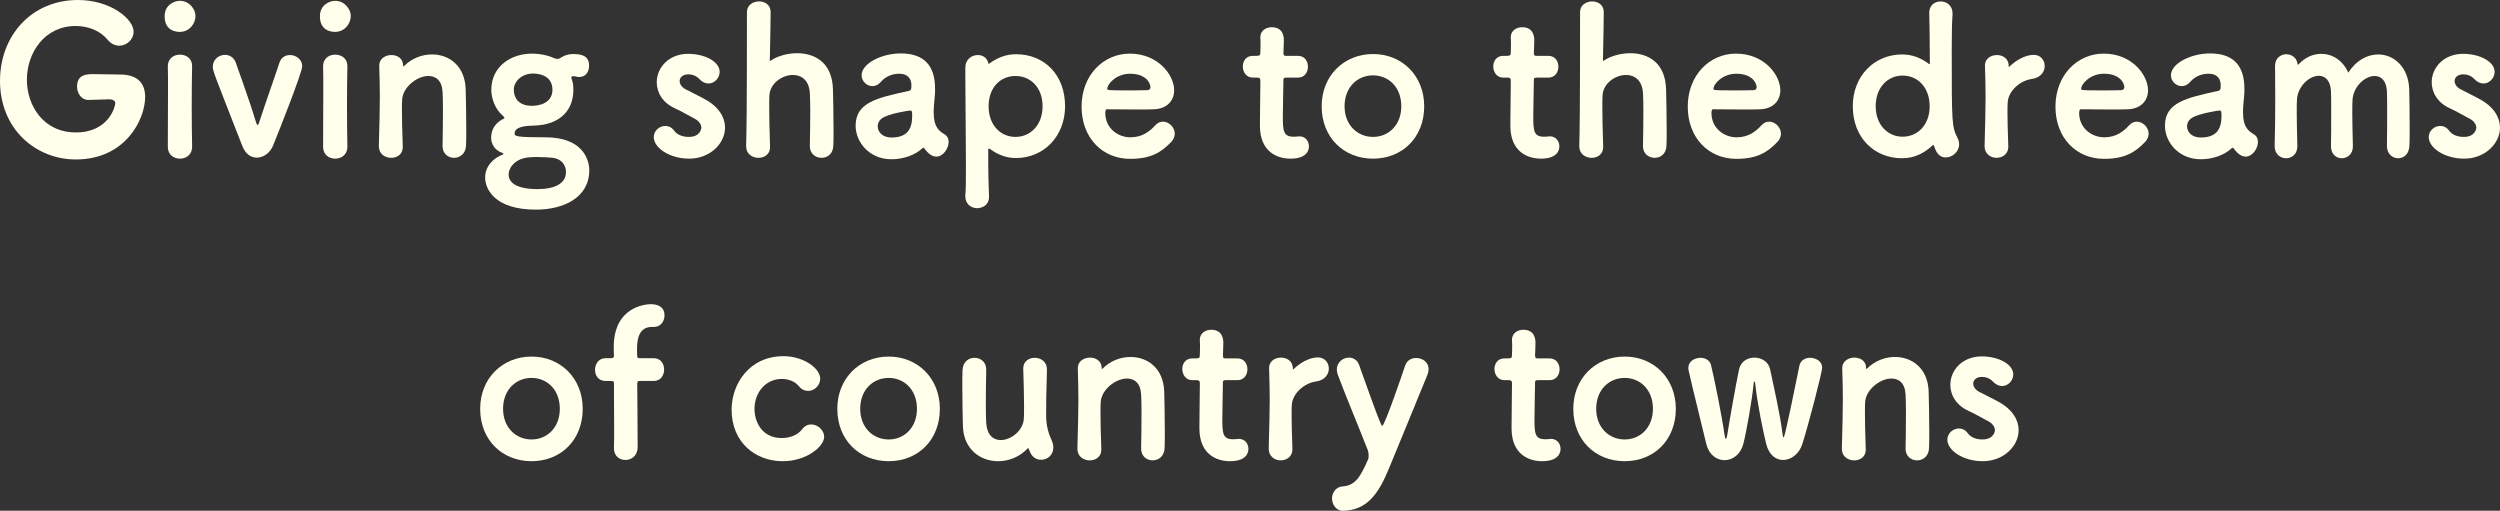
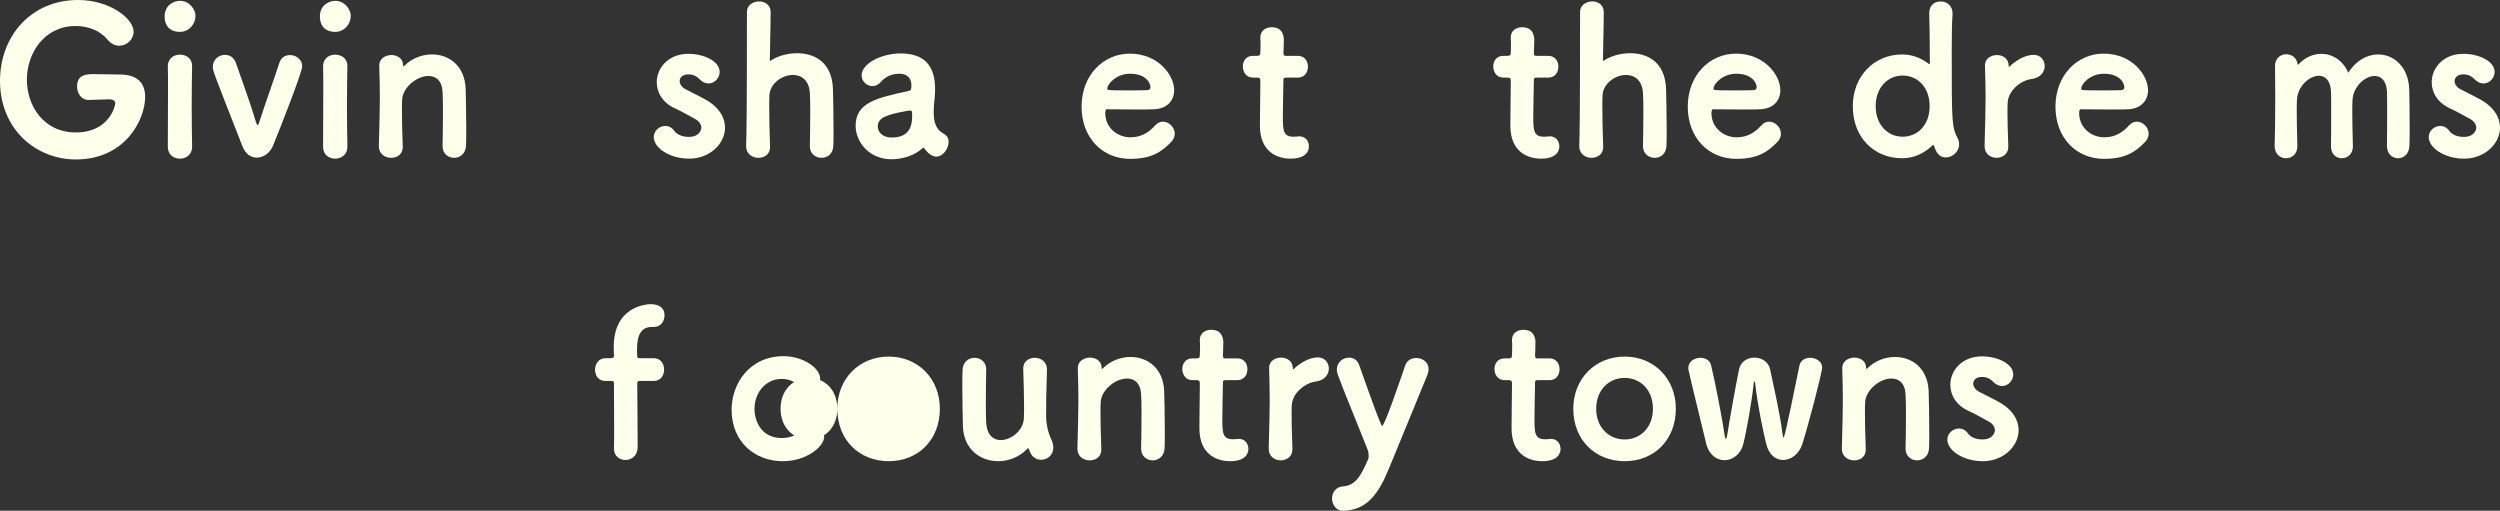
<svg xmlns="http://www.w3.org/2000/svg" id="_レイヤー_2" viewBox="0 0 578.416 118.172">
  <rect x="0" y="0" width="578.416" height="118.172" fill="#333333" stroke="none" />
  <defs>
    <style>.cls-1{fill:#ffffeb;stroke-width:0px;}</style>
  </defs>
  <g id="_レイヤー_1-2">
    <path class="cls-1" d="M17.552,36.893C8.292,36.893,0,29.89,0,18.705,0,8.365,7.187,0,18.058,0c7.463,0,12.853,4.371,12.853,7.331,0,1.786-1.565,3.243-3.316,3.243-.921,0-1.935-.423-2.764-1.457-1.705-2.067-4.515-3.102-7.325-3.102-7.232,0-11.286,6.25-11.286,12.407,0,6.016,3.824,12.219,11.333,12.219,7.646,0,9.121-6.062,9.121-6.768,0-.61-.691-.893-1.336-.893h-.23c-.185,0-2.027.047-4.561.141h-.093c-1.658,0-2.625-1.551-2.625-3.102,0-2.866,2.349-2.866,3.823-2.866,2.211,0,4.698.094,6.081.094h.092c4.238,0,5.758,2.256,5.758,5.17,0,5.264-4.606,14.475-16.03,14.475Z" />
    <path class="cls-1" d="M41.592,7.379c-.69,0-3.501-.142-3.501-3.619,0-2.585,2.165-3.572,3.547-3.572,2.165,0,3.594,1.975,3.594,3.479,0,1.832-1.429,3.713-3.64,3.713ZM41.638,36.705c-1.428,0-2.81-.894-2.81-2.727,0-3.854.046-9.117.046-13.347,0-2.115,0-3.995-.046-5.264-.046-1.316.875-2.726,2.81-2.726,1.383,0,2.811.846,2.811,2.584v.095c-.046,1.927-.092,5.593-.092,9.493,0,3.195.046,6.532.092,9.07v.094c0,1.833-1.428,2.727-2.811,2.727Z" />
    <path class="cls-1" d="M59.418,36.47c-1.336,0-2.626-.799-3.363-2.726-6.68-17.061-6.817-17.342-6.817-18.282,0-1.739,1.428-2.772,2.81-2.772,1.06,0,2.119.61,2.534,1.88.553,1.691,3.086,8.459,4.561,13.44.185.611.322.894.461.894.184,0,.322-.376.46-.894,1.336-4.136,3.594-10.433,4.561-13.44.415-1.316,1.429-1.833,2.488-1.833,1.382,0,2.81,1.033,2.81,2.585,0,1.362-5.021,14.146-6.771,18.423-.691,1.645-2.211,2.726-3.731,2.726Z" />
    <path class="cls-1" d="M77.518,7.379c-.69,0-3.501-.142-3.501-3.619,0-2.585,2.165-3.572,3.547-3.572,2.165,0,3.594,1.975,3.594,3.479,0,1.832-1.429,3.713-3.64,3.713ZM77.563,36.705c-1.428,0-2.81-.894-2.81-2.727,0-3.854.046-9.117.046-13.347,0-2.115,0-3.995-.046-5.264-.046-1.316.875-2.726,2.81-2.726,1.383,0,2.811.846,2.811,2.584v.095c-.046,1.927-.092,5.593-.092,9.493,0,3.195.046,6.532.092,9.07v.094c0,1.833-1.428,2.727-2.811,2.727Z" />
    <path class="cls-1" d="M102.392,33.791c.046-1.927.093-5.452.093-8.365,0-1.881-.047-3.479-.093-4.184-.138-2.632-1.566-3.665-3.271-3.665-2.626,0-5.942,2.585-6.081,5.498-.046.705-.046,1.457-.046,2.397,0,1.927.046,4.465.185,8.318.092,2.067-1.475,2.726-2.672,2.726-1.428,0-2.856-.893-2.856-2.679v-.094c.139-5.358.23-8.413.23-11.186,0-2.256-.046-4.324-.138-7.332v-.094c0-1.551,1.428-2.396,2.81-2.396,1.336,0,2.718.752,2.718,2.443,0,.142.046.188.093.188,0,0,.092-.047.138-.095,1.751-1.785,4.146-2.679,6.449-2.679,3.916,0,7.601,2.585,7.785,7.99.046,1.691.139,5.827.139,9.305,0,1.41,0,2.727-.046,3.713-.047,1.974-1.429,2.914-2.765,2.914s-2.672-.94-2.672-2.679v-.047Z" />
-     <path class="cls-1" d="M119.063,30.877c0,.658.415.893,7.187.893,8.384,0,10.089,4.982,10.089,7.614,0,6.345-5.942,9.117-12.346,9.117-9.582,0-11.747-4.794-11.747-7.426,0-2.679,1.98-4.512,4.054-5.311.092-.047.185-.094.185-.188,0-.047-.093-.141-.323-.234-1.889-.611-2.533-2.35-2.533-3.431,0-1.646.691-3.196,2.487-4.229.322-.188.599-.235.599-.424,0-.094-.138-.281-.46-.563-1.797-1.551-2.58-4.089-2.58-5.875,0-5.687,4.837-8.412,9.352-8.412h.139c1.658,0,3.408.329,4.883.987.322.141.599.234.875.234.23,0,.461-.047.737-.234.967-.611,1.843-.894,2.948-.894,2.165,0,3.686.517,3.686,2.726,0,1.316-.737,2.585-2.258,2.585-.138,0-.322,0-.507-.047-.599-.141-.783-.141-.921-.141-.369,0-.415.188-.415.329,0,.047,0,.141.046.234.323.987.415,1.363.415,2.632,0,4.7-3.087,7.989-8.845,8.225-1.98.047-4.745.188-4.745,1.833ZM127.954,36.517c-.829-.094-2.303-.188-3.685-.188-.553,0-1.105,0-1.566.048-3.501.188-5.021,2.396-5.021,4.041,0,1.692,1.612,3.337,6.68,3.337,4.008,0,6.588-1.315,6.588-3.947,0-1.457-.876-3.008-2.995-3.29ZM123.256,17.013c-2.35,0-4.376,1.692-4.376,3.76,0,1.598.829,3.713,4.237,3.713,1.612,0,4.699-.611,4.699-3.713,0-3.713-3.87-3.76-4.561-3.76Z" />
    <path class="cls-1" d="M159.458,36.705c-4.606,0-8.2-2.538-8.2-4.982,0-1.457,1.29-2.585,2.672-2.585.737,0,1.521.329,2.073,1.128.507.705,1.612,1.41,3.362,1.41,2.626,0,2.902-1.88,2.902-2.115,0-.752-.507-1.598-1.658-2.161-1.197-.611-2.902-1.646-4.376-2.303-2.948-1.316-4.284-3.713-4.284-6.063,0-3.336,2.718-6.579,7.278-6.579,3.823,0,7.278,1.786,7.278,4.183,0,1.41-1.197,2.679-2.58,2.679-.69,0-1.474-.329-2.165-1.081-.322-.328-1.06-1.033-2.533-1.033-1.29,0-1.981.752-1.981,1.551,0,.658.461,1.41,1.336,1.88,1.198.657,3.041,1.504,4.469,2.303,3.316,1.786,4.699,4.276,4.699,6.579,0,3.76-3.548,7.191-8.292,7.191Z" />
    <path class="cls-1" d="M187.371,33.791c.046-1.927.093-5.357.093-8.178,0-1.833-.047-3.384-.093-4.089-.184-3.008-1.98-4.183-3.915-4.183-2.488,0-5.252,1.927-5.437,4.652-.046.705-.046,1.599-.046,2.68,0,2.208.046,5.264.185,9.117.092,2.067-1.475,2.726-2.672,2.726-1.428,0-2.856-.893-2.856-2.679v-.094c.093-3.243.185-7.379.185-30.972,0-1.598,1.428-2.443,2.81-2.443,1.336,0,2.672.799,2.672,2.443,0,.095-.046,5.733-.184,11.045,0,.281.046.281.046.281.046,0,.138-.047.276-.141,1.382-.94,3.686-1.645,5.988-1.645,3.962,0,8.107,2.021,8.292,8.318.046,1.691.139,5.827.139,9.306,0,1.409,0,2.726-.046,3.712-.047,1.975-1.383,2.867-2.719,2.867-1.382,0-2.718-.94-2.718-2.679v-.047Z" />
    <path class="cls-1" d="M213.855,34.354c-.092-.141-.138-.188-.23-.188-.046,0-.138.047-.23.141-1.658,1.598-4.468,2.538-7.14,2.538-5.159,0-8.292-3.995-8.292-7.755,0-5.357,4.883-6.438,12.207-8.036.691-.141.691-.47.691-1.363,0-1.128-.507-2.632-2.856-2.632-1.935,0-3.408.94-4.191,1.88-.599.705-1.29.987-1.981.987-1.289,0-2.487-1.128-2.487-2.491,0-2.819,4.745-5.075,9.029-5.075,5.344,0,7.969,2.726,7.969,8.177,0,.611,0,1.316-.092,2.021-.046.423-.23,2.115-.23,3.478,0,3.478,1.336,4.324,2.58,5.076.599.376.875.986.875,1.691,0,1.551-1.243,3.431-2.855,3.431-1.06,0-1.981-.846-2.765-1.88ZM211.046,26.835c0-.893,0-1.269-.461-1.269-.185,0-5.113.705-6.634,1.88-.599.47-.875,1.128-.875,1.786,0,1.269,1.06,2.584,3.179,2.584,3.777,0,4.791-2.114,4.791-4.981Z" />
-     <path class="cls-1" d="M228.869,34.401c-.092,0-.23.048-.23.142,0,6.392.093,8.506.185,10.809.092,2.773-2.626,2.82-2.718,2.82-1.382,0-2.764-.939-2.764-2.726v-.282c.138-1.222.138-3.854.138-7.05,0-6.532-.138-15.603-.138-21.102v-1.315c0-1.975,1.474-2.961,2.901-2.961,1.06,0,2.073.563,2.396,1.785.046.235.093.282.139.282s.092-.094.23-.188c1.75-1.222,3.685-2.068,6.034-2.068,6.634,0,11.379,4.794,11.379,12.031,0,6.909-4.884,11.984-11.379,11.984-2.487,0-4.422-.939-6.08-2.162h-.093ZM241.215,24.579c0-4.37-2.81-7.002-6.265-7.002s-6.219,2.632-6.219,7.002c0,4.418,2.81,7.097,6.219,7.097s6.265-2.679,6.265-7.097Z" />
    <path class="cls-1" d="M261.48,36.752c-6.449,0-11.24-4.888-11.24-12.078,0-7.285,5.067-12.267,11.148-12.267,6.633,0,10.272,5.028,10.272,8.459,0,2.351-1.566,4.324-4.745,4.418-1.014.047-2.396.047-3.823.047-2.902,0-6.035-.047-7.048-.047-.23,0-.322.47-.322.94.046,3.478,2.947,5.545,5.804,5.545,2.764,0,4.469-1.362,5.759-2.772.553-.611,1.151-.846,1.796-.846,1.382,0,2.718,1.315,2.718,2.772,0,.611-.229,1.27-.782,1.88-2.35,2.444-4.699,3.948-9.536,3.948ZM261.435,17.06c-3.087,0-5.252,2.303-5.252,3.525,0,.281.369.329,4.377.329,1.704,0,3.593,0,4.837-.048.368,0,.783-.188.783-.704,0-.752-.83-3.103-4.745-3.103Z" />
    <path class="cls-1" d="M297.591,17.953c-.645,0-.645.281-.645.47,0,1.739-.139,5.451-.139,8.412,0,3.431.093,4.794,2.487,4.794.276,0,.553,0,.876-.047.138,0,.276-.047.414-.047,1.475,0,2.258,1.128,2.258,2.35,0,.799-.415,2.82-4.238,2.82-3.317,0-7.002-1.739-7.095-7.379v-1.034c0-2.585.093-7.003.093-8.93v-.704c0-.658-.369-.705-.829-.705h-.922c-1.52,0-2.303-1.316-2.303-2.585,0-1.222.736-2.444,2.303-2.444h.875c.83,0,.876-.234.876-.939,0-.047.046-.752.046-1.692,0-.47,0-.986-.046-1.504v-.188c0-1.504,1.29-2.303,2.626-2.303,2.81,0,2.81,2.49,2.81,3.055,0,1.175-.092,2.679-.092,2.679v.188c0,.658.23.705.599.705h2.764c1.566,0,2.304,1.27,2.304,2.491,0,1.269-.737,2.538-2.304,2.538h-2.718Z" />
-     <path class="cls-1" d="M305.788,24.579c0-7.002,5.113-12.078,11.885-12.078,6.772,0,11.84,5.076,11.84,12.078,0,7.237-5.067,12.126-11.84,12.126-6.771,0-11.885-4.889-11.885-12.126ZM324.215,24.579c0-4.417-2.948-7.144-6.542-7.144-3.593,0-6.587,2.727-6.587,7.144,0,4.371,2.994,7.097,6.587,7.097,3.594,0,6.542-2.726,6.542-7.097Z" />
    <path class="cls-1" d="M355.533,17.953c-.645,0-.645.281-.645.47,0,1.739-.139,5.451-.139,8.412,0,3.431.092,4.794,2.487,4.794.276,0,.554,0,.876-.047.138,0,.276-.047.414-.047,1.475,0,2.258,1.128,2.258,2.35,0,.799-.415,2.82-4.238,2.82-3.317,0-7.002-1.739-7.095-7.379v-1.034c0-2.585.093-7.003.093-8.93v-.704c0-.658-.369-.705-.829-.705h-.922c-1.52,0-2.303-1.316-2.303-2.585,0-1.222.736-2.444,2.303-2.444h.875c.83,0,.876-.234.876-.939,0-.047.046-.752.046-1.692,0-.47,0-.986-.046-1.504v-.188c0-1.504,1.29-2.303,2.626-2.303,2.81,0,2.81,2.49,2.81,3.055,0,1.175-.092,2.679-.092,2.679v.188c0,.658.23.705.599.705h2.764c1.566,0,2.304,1.27,2.304,2.491,0,1.269-.737,2.538-2.304,2.538h-2.718Z" />
    <path class="cls-1" d="M380.13,33.791c.046-1.927.093-5.357.093-8.178,0-1.833-.047-3.384-.093-4.089-.184-3.008-1.98-4.183-3.915-4.183-2.488,0-5.252,1.927-5.437,4.652-.046.705-.046,1.599-.046,2.68,0,2.208.046,5.264.185,9.117.092,2.067-1.475,2.726-2.672,2.726-1.428,0-2.856-.893-2.856-2.679v-.094c.093-3.243.185-7.379.185-30.972,0-1.598,1.428-2.443,2.81-2.443,1.336,0,2.672.799,2.672,2.443,0,.095-.046,5.733-.184,11.045,0,.281.046.281.046.281.046,0,.138-.047.276-.141,1.382-.94,3.686-1.645,5.988-1.645,3.962,0,8.107,2.021,8.292,8.318.046,1.691.139,5.827.139,9.306,0,1.409,0,2.726-.046,3.712-.047,1.975-1.383,2.867-2.719,2.867-1.382,0-2.718-.94-2.718-2.679v-.047Z" />
    <path class="cls-1" d="M401.731,36.752c-6.449,0-11.24-4.888-11.24-12.078,0-7.285,5.067-12.267,11.148-12.267,6.633,0,10.272,5.028,10.272,8.459,0,2.351-1.566,4.324-4.745,4.418-1.014.047-2.396.047-3.823.047-2.902,0-6.035-.047-7.048-.047-.23,0-.323.47-.323.94.047,3.478,2.949,5.545,5.805,5.545,2.764,0,4.469-1.362,5.759-2.772.553-.611,1.151-.846,1.796-.846,1.383,0,2.718,1.315,2.718,2.772,0,.611-.229,1.27-.782,1.88-2.35,2.444-4.699,3.948-9.536,3.948ZM401.686,17.06c-3.087,0-5.252,2.303-5.252,3.525,0,.281.369.329,4.377.329,1.704,0,3.593,0,4.837-.048.368,0,.783-.188.783-.704,0-.752-.83-3.103-4.745-3.103Z" />
    <path class="cls-1" d="M450.188,36.423c-1.797,0-2.35-1.599-2.718-2.679-.046-.095-.092-.188-.185-.188-.046,0-.092,0-.184.094-1.751,1.646-4.008,2.961-7.002,2.961-6.496,0-11.425-4.794-11.425-12.031,0-6.955,4.929-11.984,11.425-11.984,2.441,0,4.468.894,6.219,2.209.046,0,.092.047.092.047.046,0,.092-.047.092-.094,0-5.404-.092-9.729-.138-11.655-.046-1.41.783-2.772,2.672-2.772,1.336,0,2.718.939,2.718,2.772v.282c-.139,1.551-.185,4.605-.185,8.271,0,16.872,0,17.671,1.382,20.35.23.47.323.94.323,1.41,0,1.691-1.566,3.008-3.087,3.008ZM446.456,24.579c0-4.417-2.81-7.097-6.265-7.097-3.363,0-6.219,2.68-6.219,7.097,0,4.371,2.855,7.05,6.219,7.05,3.455,0,6.265-2.679,6.265-7.05Z" />
    <path class="cls-1" d="M464.97,15.368c1.29-1.27,3.501-2.679,5.574-2.679,1.612,0,2.533,1.269,2.533,2.584,0,1.316-.921,2.727-3.04,3.008-2.533.329-5.39,2.68-5.527,5.452-.047.705-.047,1.41-.047,2.209,0,1.691.047,3.947.185,7.802.092,1.974-1.428,2.772-2.718,2.772-1.382,0-2.764-.94-2.764-2.679v-.094c.138-5.358.229-8.413.229-11.186,0-2.256-.046-4.324-.138-7.332v-.094c0-1.645,1.474-2.396,2.764-2.396s2.718.752,2.718,2.49c0,.188,0,.235.093.235,0,0,.046,0,.138-.094Z" />
    <path class="cls-1" d="M486.803,36.752c-6.449,0-11.24-4.888-11.24-12.078,0-7.285,5.067-12.267,11.148-12.267,6.633,0,10.272,5.028,10.272,8.459,0,2.351-1.566,4.324-4.745,4.418-1.014.047-2.396.047-3.823.047-2.902,0-6.035-.047-7.048-.047-.23,0-.322.47-.322.94.046,3.478,2.947,5.545,5.804,5.545,2.764,0,4.469-1.362,5.759-2.772.553-.611,1.151-.846,1.796-.846,1.382,0,2.718,1.315,2.718,2.772,0,.611-.229,1.27-.782,1.88-2.35,2.444-4.699,3.948-9.536,3.948ZM486.757,17.06c-3.087,0-5.252,2.303-5.252,3.525,0,.281.369.329,4.377.329,1.704,0,3.593,0,4.837-.048.368,0,.783-.188.783-.704,0-.752-.83-3.103-4.745-3.103Z" />
-     <path class="cls-1" d="M516.788,34.354c-.092-.141-.138-.188-.23-.188-.046,0-.138.047-.23.141-1.658,1.598-4.468,2.538-7.14,2.538-5.159,0-8.292-3.995-8.292-7.755,0-5.357,4.883-6.438,12.207-8.036.691-.141.691-.47.691-1.363,0-1.128-.507-2.632-2.856-2.632-1.935,0-3.408.94-4.191,1.88-.6.705-1.29.987-1.981.987-1.289,0-2.487-1.128-2.487-2.491,0-2.819,4.745-5.075,9.029-5.075,5.344,0,7.969,2.726,7.969,8.177,0,.611,0,1.316-.092,2.021-.046.423-.23,2.115-.23,3.478,0,3.478,1.336,4.324,2.58,5.076.599.376.875.986.875,1.691,0,1.551-1.243,3.431-2.855,3.431-1.06,0-1.981-.846-2.765-1.88ZM513.979,26.835c0-.893,0-1.269-.461-1.269-.185,0-5.113.705-6.634,1.88-.599.47-.875,1.128-.875,1.786,0,1.269,1.06,2.584,3.179,2.584,3.777,0,4.791-2.114,4.791-4.981Z" />
    <path class="cls-1" d="M552.255,33.744c.047-1.833.047-5.123.047-7.99,0-2.067,0-3.9-.047-4.652-.138-2.491-1.382-3.524-2.855-3.524-2.211,0-4.976,2.443-5.113,5.64-.046.846-.046,1.738-.046,2.913,0,1.692.046,3.995.138,7.661v.094c0,1.786-1.29,2.726-2.58,2.726-1.243,0-2.487-.893-2.487-2.772v-.047c.046-1.833.046-5.17.046-7.99,0-2.114,0-3.947-.046-4.699-.138-2.538-1.382-3.572-2.81-3.572-2.212,0-4.93,2.444-5.067,5.593-.046.847-.046,1.692-.046,2.867,0,1.692.046,3.995.138,7.755.046,1.927-1.29,2.866-2.626,2.866-1.289,0-2.625-.939-2.625-2.819v-.094c.092-3.056.138-7.003.138-11.139,0-2.444-.046-4.888-.046-7.332,0-1.832,1.382-2.679,2.58-2.679,1.105,0,2.395.658,2.625,2.209.046.142.046.235.093.235.046,0,.092-.047.184-.142,1.475-1.598,3.363-2.396,5.206-2.396,2.533,0,4.975,1.457,6.265,4.371,1.797-2.867,4.423-4.23,6.91-4.23,3.639,0,7.048,2.914,7.187,8.178.046,1.598.092,5.452.092,8.788,0,1.504,0,2.961-.046,4.042-.046,2.068-1.336,3.008-2.626,3.008s-2.58-.986-2.58-2.819v-.047Z" />
    <path class="cls-1" d="M570.124,36.705c-4.606,0-8.2-2.538-8.2-4.982,0-1.457,1.29-2.585,2.672-2.585.737,0,1.521.329,2.073,1.128.507.705,1.612,1.41,3.362,1.41,2.626,0,2.902-1.88,2.902-2.115,0-.752-.507-1.598-1.658-2.161-1.197-.611-2.902-1.646-4.376-2.303-2.948-1.316-4.284-3.713-4.284-6.063,0-3.336,2.718-6.579,7.278-6.579,3.823,0,7.278,1.786,7.278,4.183,0,1.41-1.197,2.679-2.58,2.679-.69,0-1.474-.329-2.165-1.081-.322-.328-1.06-1.033-2.533-1.033-1.29,0-1.981.752-1.981,1.551,0,.658.461,1.41,1.336,1.88,1.198.657,3.041,1.504,4.469,2.303,3.316,1.786,4.699,4.276,4.699,6.579,0,3.76-3.548,7.191-8.292,7.191Z" />
-     <path class="cls-1" d="M111.096,94.579c0-7.002,5.113-12.078,11.885-12.078,6.772,0,11.84,5.076,11.84,12.078,0,7.237-5.067,12.126-11.84,12.126-6.771,0-11.885-4.889-11.885-12.126ZM129.522,94.579c0-4.417-2.948-7.144-6.542-7.144-3.593,0-6.587,2.727-6.587,7.144,0,4.371,2.994,7.097,6.587,7.097,3.594,0,6.542-2.726,6.542-7.097Z" />
    <path class="cls-1" d="M148.082,88.141c-.553,0-.645.141-.645.752,0,0,.092,9.964.092,13.488v1.175c-.046,1.927-1.474,2.867-2.81,2.867-1.382,0-2.672-.894-2.672-2.679v-.188c.046-.563.046-2.396.046-4.559,0-4.323-.046-10.104-.046-10.104,0-.658,0-.752-.829-.752h-1.151c-1.612,0-2.396-1.269-2.396-2.585,0-1.315.829-2.679,2.396-2.679h1.197c.691,0,.783-.234.783-.611,0-.47-.046-.846-.046-1.974,0-9.446,7.555-9.916,8.568-9.916.553,0,3.179.047,3.179,2.585,0,1.362-.876,2.679-2.442,2.679h-.506c-3.317,0-3.409,3.618-3.409,5.17,0,.704,0,1.033.046,1.645,0,.329.185.423.645.423h3.179c1.612,0,2.396,1.316,2.396,2.632,0,1.316-.783,2.632-2.396,2.632h-3.179Z" />
    <path class="cls-1" d="M181.107,106.705c-6.312,0-11.839-4.324-11.839-11.938,0-5.875,4.054-12.36,12.023-12.36,4.561,0,8.476,2.772,8.476,5.217,0,1.551-1.336,2.819-2.81,2.819-.737,0-1.521-.329-2.165-1.128-.876-1.081-2.396-1.645-3.916-1.645-3.686,0-6.312,3.102-6.312,6.955,0,2.585,1.429,6.721,6.312,6.721,1.889,0,3.731-.705,4.699-2.021.599-.799,1.382-1.128,2.118-1.128,1.521,0,2.995,1.362,2.995,2.866,0,2.162-3.962,5.641-9.582,5.641Z" />
-     <path class="cls-1" d="M193.726,94.579c0-7.002,5.113-12.078,11.885-12.078,6.772,0,11.84,5.076,11.84,12.078,0,7.237-5.067,12.126-11.84,12.126-6.771,0-11.885-4.889-11.885-12.126ZM212.152,94.579c0-4.417-2.948-7.144-6.542-7.144-3.593,0-6.587,2.727-6.587,7.144,0,4.371,2.994,7.097,6.587,7.097,3.594,0,6.542-2.726,6.542-7.097Z" />
+     <path class="cls-1" d="M193.726,94.579c0-7.002,5.113-12.078,11.885-12.078,6.772,0,11.84,5.076,11.84,12.078,0,7.237-5.067,12.126-11.84,12.126-6.771,0-11.885-4.889-11.885-12.126Zc0-4.417-2.948-7.144-6.542-7.144-3.593,0-6.587,2.727-6.587,7.144,0,4.371,2.994,7.097,6.587,7.097,3.594,0,6.542-2.726,6.542-7.097Z" />
    <path class="cls-1" d="M228.179,85.509c-.046,1.927-.092,5.405-.092,8.225,0,1.833.046,3.431.092,4.136.185,2.82,1.658,3.947,3.363,3.947,2.395,0,5.205-2.208,5.343-4.981.047-.752.047-1.738.047-2.961,0-1.88-.093-6.25-.185-8.365-.092-2.067,1.474-2.726,2.672-2.726,1.382,0,2.81.893,2.81,2.679v.094c-.184,5.499-.184,7.989-.184,10.763,0,1.738.414,3.713,1.197,5.357.322.705.461,1.316.461,1.88,0,1.739-1.382,2.82-2.811,2.82-1.06,0-2.118-.564-2.625-1.927q-.323-.8-.369-.8c-.046,0-.092.048-.184.142-1.843,1.974-4.377,2.914-6.772,2.914-4.1,0-7.969-2.727-8.153-8.037-.046-1.691-.139-5.827-.139-9.258,0-1.41,0-2.727.047-3.713.046-1.975,1.428-2.914,2.764-2.914,1.382,0,2.718.939,2.718,2.679v.047Z" />
    <path class="cls-1" d="M264.015,103.791c.046-1.927.093-5.452.093-8.365,0-1.881-.047-3.479-.093-4.184-.138-2.632-1.566-3.665-3.271-3.665-2.626,0-5.942,2.585-6.081,5.498-.046.705-.046,1.457-.046,2.397,0,1.927.046,4.465.185,8.318.092,2.067-1.475,2.726-2.672,2.726-1.428,0-2.856-.893-2.856-2.679v-.094c.139-5.358.23-8.413.23-11.186,0-2.256-.046-4.324-.138-7.332v-.094c0-1.551,1.428-2.396,2.81-2.396,1.336,0,2.718.752,2.718,2.443,0,.142.046.188.093.188,0,0,.092-.047.138-.095,1.751-1.785,4.146-2.679,6.449-2.679,3.916,0,7.601,2.585,7.785,7.99.046,1.691.139,5.827.139,9.305,0,1.41,0,2.727-.046,3.713-.047,1.974-1.429,2.914-2.765,2.914s-2.672-.94-2.672-2.679v-.047Z" />
    <path class="cls-1" d="M283.589,87.953c-.645,0-.645.281-.645.47,0,1.739-.139,5.451-.139,8.412,0,3.431.093,4.794,2.487,4.794.276,0,.553,0,.876-.047.138,0,.276-.047.414-.047,1.475,0,2.258,1.128,2.258,2.35,0,.799-.415,2.82-4.238,2.82-3.317,0-7.002-1.739-7.095-7.379v-1.034c0-2.585.093-7.003.093-8.93v-.704c0-.658-.369-.705-.829-.705h-.922c-1.52,0-2.303-1.316-2.303-2.585,0-1.222.736-2.444,2.303-2.444h.875c.83,0,.876-.234.876-.939,0-.047.046-.752.046-1.692,0-.47,0-.986-.046-1.504v-.188c0-1.504,1.29-2.303,2.626-2.303,2.81,0,2.81,2.49,2.81,3.055,0,1.175-.092,2.679-.092,2.679v.188c0,.658.23.705.599.705h2.764c1.566,0,2.304,1.27,2.304,2.491,0,1.269-.737,2.538-2.304,2.538h-2.718Z" />
    <path class="cls-1" d="M299.341,85.368c1.29-1.27,3.501-2.679,5.574-2.679,1.612,0,2.533,1.269,2.533,2.584,0,1.316-.921,2.727-3.04,3.008-2.533.329-5.39,2.68-5.527,5.452-.047.705-.047,1.41-.047,2.209,0,1.691.047,3.947.185,7.802.092,1.974-1.428,2.772-2.718,2.772-1.382,0-2.764-.94-2.764-2.679v-.094c.138-5.358.229-8.413.229-11.186,0-2.256-.046-4.324-.138-7.332v-.094c0-1.645,1.474-2.396,2.764-2.396s2.718.752,2.718,2.49c0,.188,0,.235.093.235,0,0,.046,0,.138-.094Z" />
    <path class="cls-1" d="M310.671,118.172c-1.612,0-2.487-1.551-2.487-2.867,0-1.315.921-2.679,2.487-2.772,2.855-.188,4.1-2.162,5.896-6.345.046-.141.092-.376.092-.705,0-.423-.046-.939-.23-1.41-1.336-3.478-5.804-14.287-6.909-17.389-.139-.423-.23-.799-.23-1.175,0-1.691,1.428-2.772,2.81-2.772.968,0,1.935.517,2.35,1.691,1.105,3.008,3.686,10.527,4.975,13.488.185.423.276.611.369.611.599,0,5.067-13.206,5.298-13.911.414-1.27,1.474-1.786,2.579-1.786,1.429,0,2.856.939,2.856,2.585,0,.423-.092.846-.276,1.315-2.211,5.452-6.081,14.805-8.799,21.431-2.533,6.251-5.252,9.917-10.779,10.011Z" />
    <path class="cls-1" d="M355.81,87.953c-.645,0-.645.281-.645.47,0,1.739-.139,5.451-.139,8.412,0,3.431.093,4.794,2.487,4.794.276,0,.553,0,.876-.047.138,0,.276-.047.414-.047,1.475,0,2.258,1.128,2.258,2.35,0,.799-.415,2.82-4.238,2.82-3.317,0-7.002-1.739-7.095-7.379v-1.034c0-2.585.093-7.003.093-8.93v-.704c0-.658-.369-.705-.829-.705h-.922c-1.52,0-2.303-1.316-2.303-2.585,0-1.222.736-2.444,2.303-2.444h.875c.83,0,.876-.234.876-.939,0-.047.046-.752.046-1.692,0-.47,0-.986-.046-1.504v-.188c0-1.504,1.29-2.303,2.626-2.303,2.81,0,2.81,2.49,2.81,3.055,0,1.175-.092,2.679-.092,2.679v.188c0,.658.23.705.599.705h2.764c1.566,0,2.304,1.27,2.304,2.491,0,1.269-.737,2.538-2.304,2.538h-2.718Z" />
    <path class="cls-1" d="M364.007,94.579c0-7.002,5.113-12.078,11.885-12.078,6.772,0,11.84,5.076,11.84,12.078,0,7.237-5.067,12.126-11.84,12.126-6.771,0-11.885-4.889-11.885-12.126ZM382.434,94.579c0-4.417-2.948-7.144-6.542-7.144-3.593,0-6.587,2.727-6.587,7.144,0,4.371,2.994,7.097,6.587,7.097,3.594,0,6.542-2.726,6.542-7.097Z" />
    <path class="cls-1" d="M403.343,102.71c-.645,2.491-2.533,3.76-4.33,3.76-1.843,0-3.64-1.269-4.238-3.76-.967-4.136-3.225-13.065-4.1-17.06-.046-.188-.046-.377-.046-.564,0-1.457,1.428-2.303,2.81-2.303,1.105,0,2.165.563,2.441,1.691.876,3.619,2.58,12.22,3.133,16.215.092.61.185.846.276.846.139,0,.23-.329.322-.799.6-3.901,2.027-11.797,2.718-15.134.369-1.974,1.981-2.866,3.594-2.866s3.271.939,3.639,2.772c.6,2.914,2.35,10.527,2.856,14.898.092.61.139.799.23.799.138,0,.368-.282,3.686-16.637.276-1.223,1.336-1.786,2.441-1.786,1.382,0,2.81.846,2.81,2.209,0,1.269-3.316,13.816-4.606,17.812-.737,2.256-2.626,3.619-4.422,3.619-1.659,0-3.271-1.128-3.916-3.713-.599-2.35-2.119-9.635-2.533-13.911-.047-.376-.139-.564-.185-.564-.093,0-.185.188-.185.518-.414,4.183-1.75,11.561-2.396,13.958Z" />
    <path class="cls-1" d="M440.882,103.791c.046-1.927.093-5.452.093-8.365,0-1.881-.047-3.479-.093-4.184-.138-2.632-1.566-3.665-3.271-3.665-2.626,0-5.942,2.585-6.081,5.498-.046.705-.046,1.457-.046,2.397,0,1.927.046,4.465.185,8.318.092,2.067-1.475,2.726-2.672,2.726-1.428,0-2.856-.893-2.856-2.679v-.094c.139-5.358.23-8.413.23-11.186,0-2.256-.046-4.324-.138-7.332v-.094c0-1.551,1.428-2.396,2.81-2.396,1.336,0,2.718.752,2.718,2.443,0,.142.046.188.093.188,0,0,.092-.047.138-.095,1.751-1.785,4.146-2.679,6.449-2.679,3.916,0,7.601,2.585,7.785,7.99.046,1.691.139,5.827.139,9.305,0,1.41,0,2.727-.046,3.713-.047,1.974-1.429,2.914-2.765,2.914s-2.672-.94-2.672-2.679v-.047Z" />
    <path class="cls-1" d="M458.752,106.705c-4.606,0-8.2-2.538-8.2-4.982,0-1.457,1.29-2.585,2.672-2.585.737,0,1.521.329,2.073,1.128.507.705,1.612,1.41,3.362,1.41,2.626,0,2.902-1.88,2.902-2.115,0-.752-.507-1.598-1.658-2.161-1.197-.611-2.902-1.646-4.376-2.303-2.948-1.316-4.284-3.713-4.284-6.063,0-3.336,2.718-6.579,7.278-6.579,3.823,0,7.278,1.786,7.278,4.183,0,1.41-1.197,2.679-2.58,2.679-.69,0-1.474-.329-2.165-1.081-.322-.328-1.06-1.033-2.533-1.033-1.29,0-1.981.752-1.981,1.551,0,.658.461,1.41,1.336,1.88,1.198.657,3.041,1.504,4.469,2.303,3.317,1.786,4.699,4.276,4.699,6.579,0,3.76-3.548,7.191-8.292,7.191Z" />
  </g>
</svg>